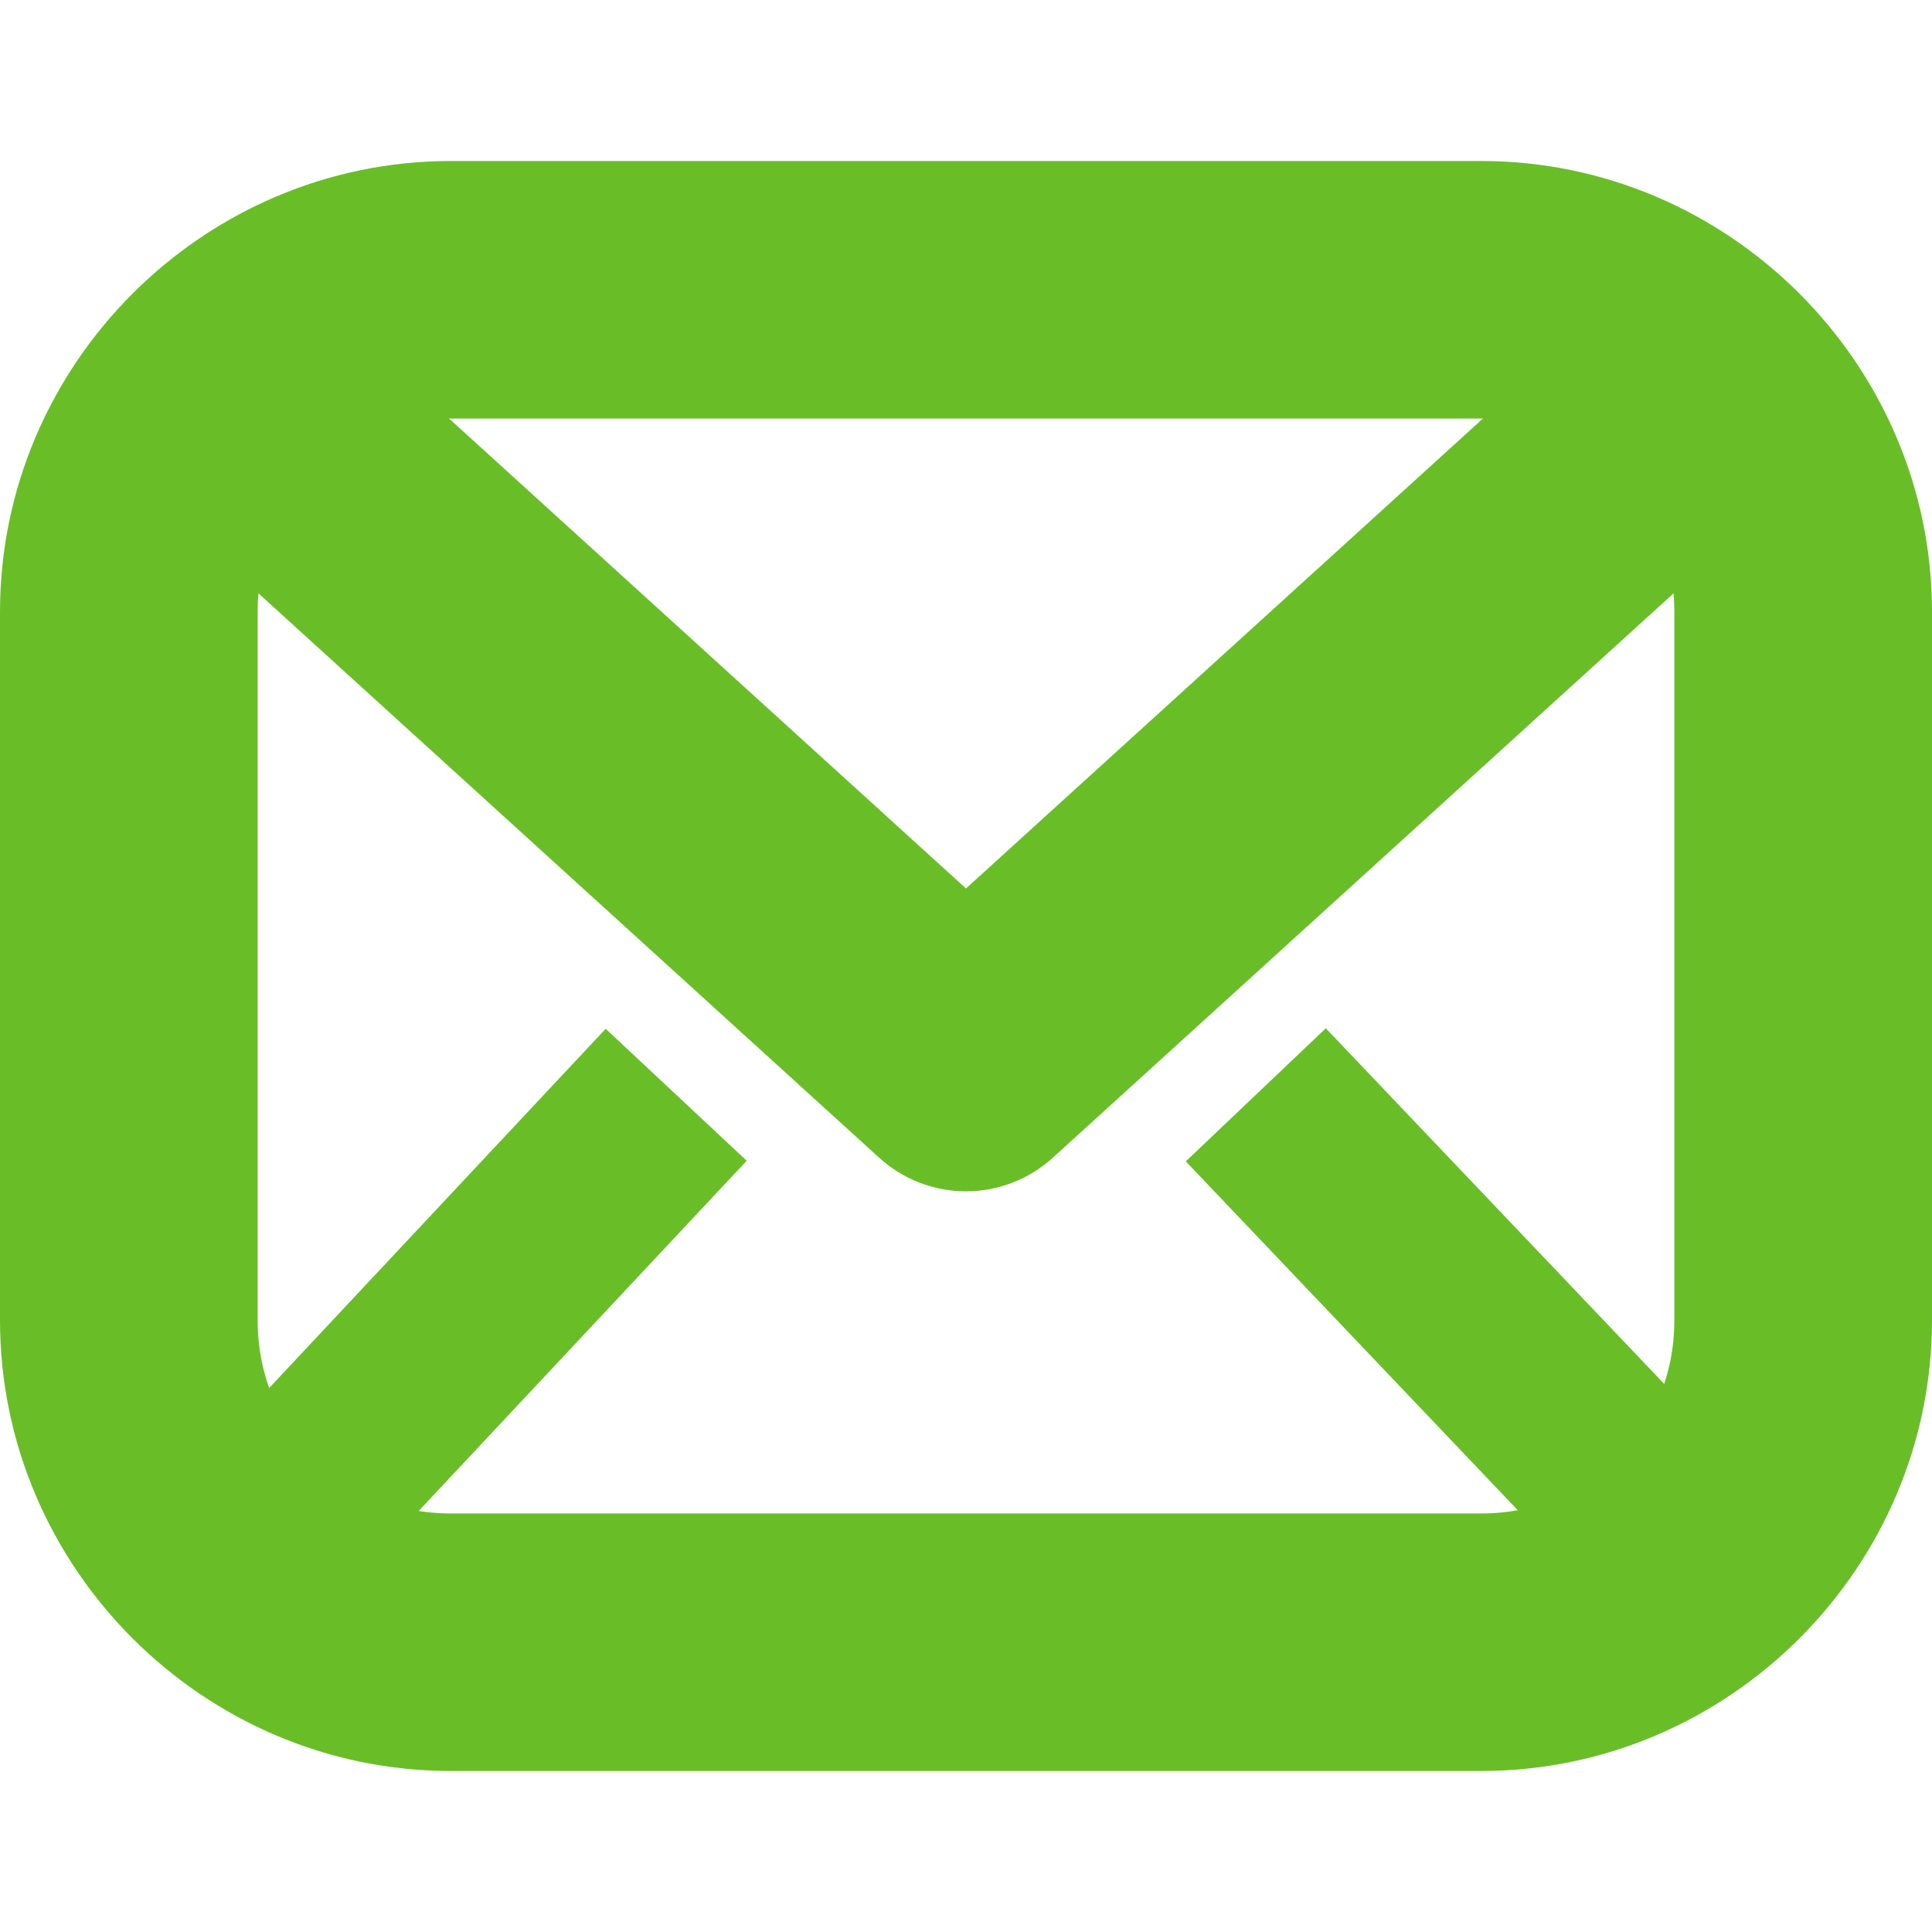
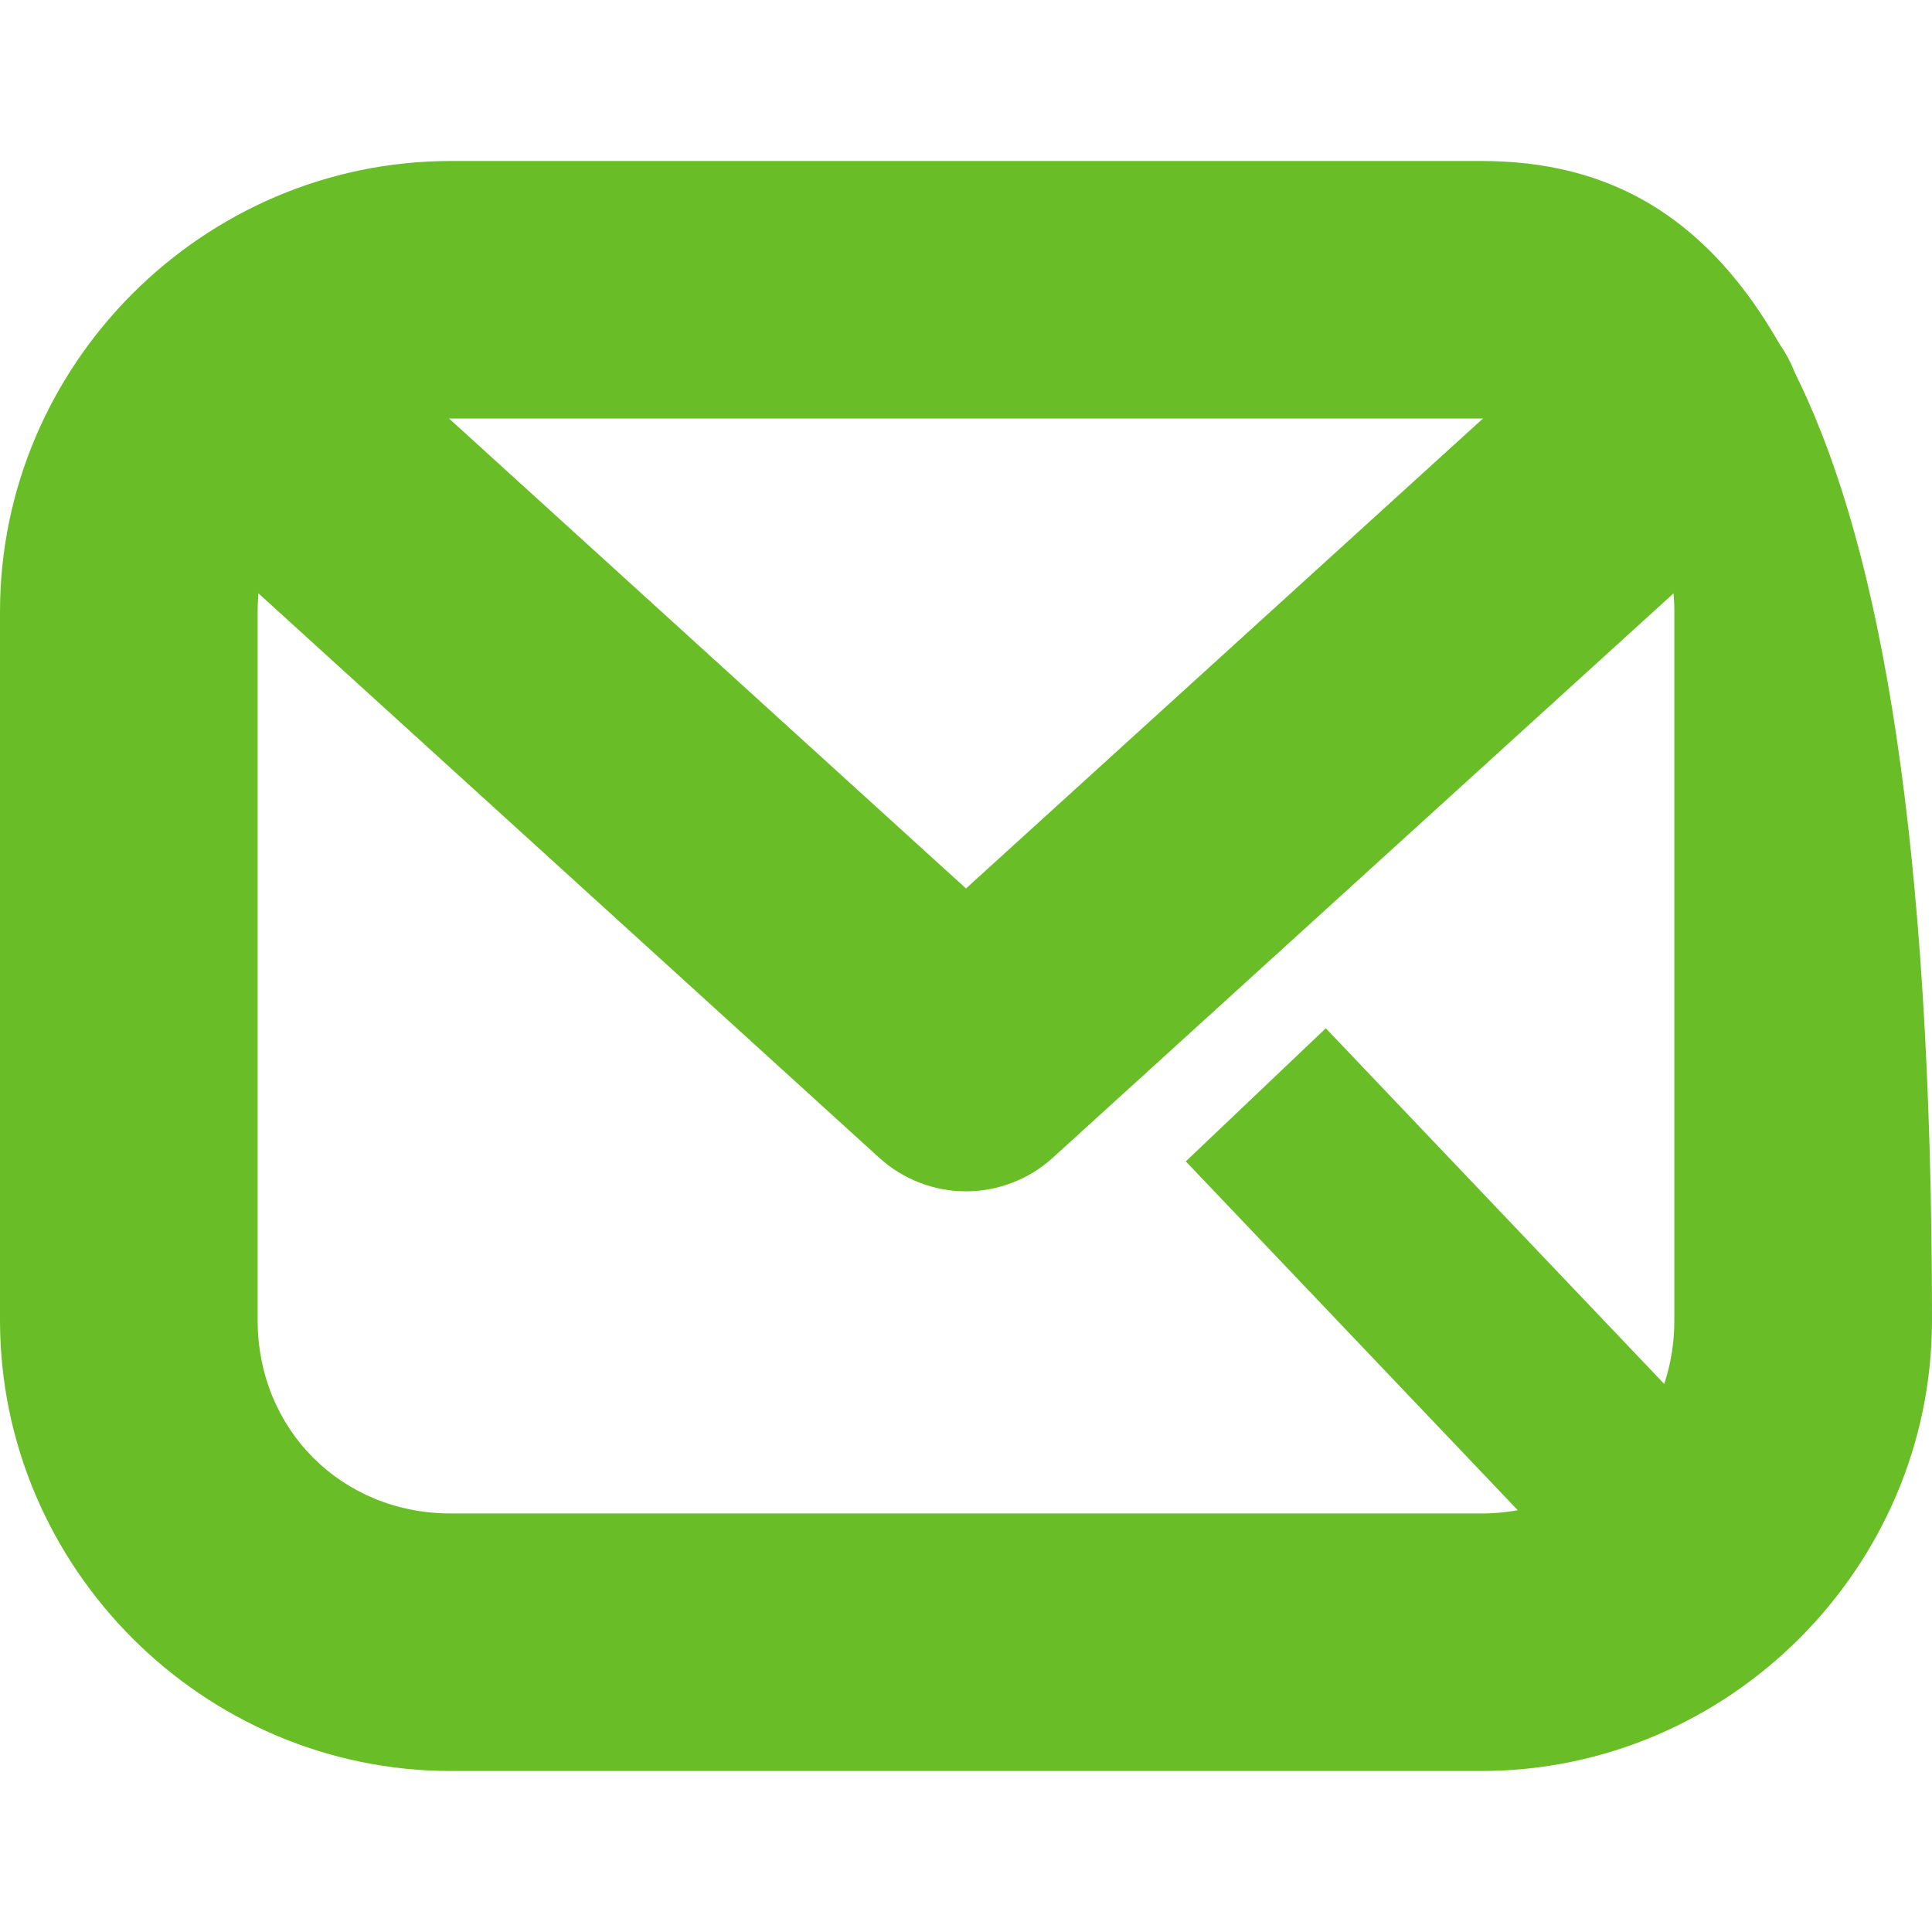
<svg xmlns="http://www.w3.org/2000/svg" width="30" height="30" viewBox="0 0 30 30" fill="none">
  <g clip-path="url(#clip0_168_256)">
-     <path d="M7.001 2.5C3.156 2.5 0 5.657 0 9.499V20.501C0 24.343 3.156 27.5 7.001 27.5H22.999C26.844 27.5 30 24.343 30 20.501V9.499C30 5.657 26.844 2.5 22.999 2.5H7.001ZM7.001 6.499H22.999C24.695 6.499 25.999 7.802 25.999 9.499V20.501C25.999 22.198 24.695 23.501 22.999 23.501H7.001C5.305 23.501 4.001 22.198 4.001 20.501V9.499C4.001 7.802 5.305 6.499 7.001 6.499Z" fill="#69BE28" />
+     <path d="M7.001 2.5C3.156 2.5 0 5.657 0 9.499V20.501C0 24.343 3.156 27.5 7.001 27.5H22.999C26.844 27.5 30 24.343 30 20.501C30 5.657 26.844 2.5 22.999 2.5H7.001ZM7.001 6.499H22.999C24.695 6.499 25.999 7.802 25.999 9.499V20.501C25.999 22.198 24.695 23.501 22.999 23.501H7.001C5.305 23.501 4.001 22.198 4.001 20.501V9.499C4.001 7.802 5.305 6.499 7.001 6.499Z" fill="#69BE28" />
    <path d="M3.905 4.502C3.643 4.515 3.385 4.579 3.148 4.69C2.91 4.802 2.697 4.96 2.52 5.154C2.163 5.546 1.976 6.064 2.002 6.594C2.027 7.124 2.261 7.622 2.654 7.978L13.654 17.979C14.022 18.313 14.502 18.499 15 18.499C15.498 18.499 15.978 18.313 16.346 17.979L27.346 7.978C27.738 7.622 27.973 7.124 27.998 6.594C28.023 6.064 27.837 5.546 27.48 5.154C27.123 4.762 26.624 4.527 26.094 4.502C25.564 4.477 25.046 4.664 24.654 5.02L15 13.796L5.346 5.02C4.954 4.664 4.435 4.477 3.905 4.502Z" fill="#69BE28" />
    <path d="M20.587 15.967L18.413 18.034L24.637 24.574L26.811 22.508L20.587 15.967Z" fill="#69BE28" />
-     <path d="M9.405 15.975L3.18 22.62L5.371 24.669L11.595 18.024L9.405 15.975Z" fill="#69BE28" />
  </g>
  <defs>
    <clipPath id="clip0_168_256">
      <rect width="30" height="30" fill="white" />
    </clipPath>
  </defs>
</svg>